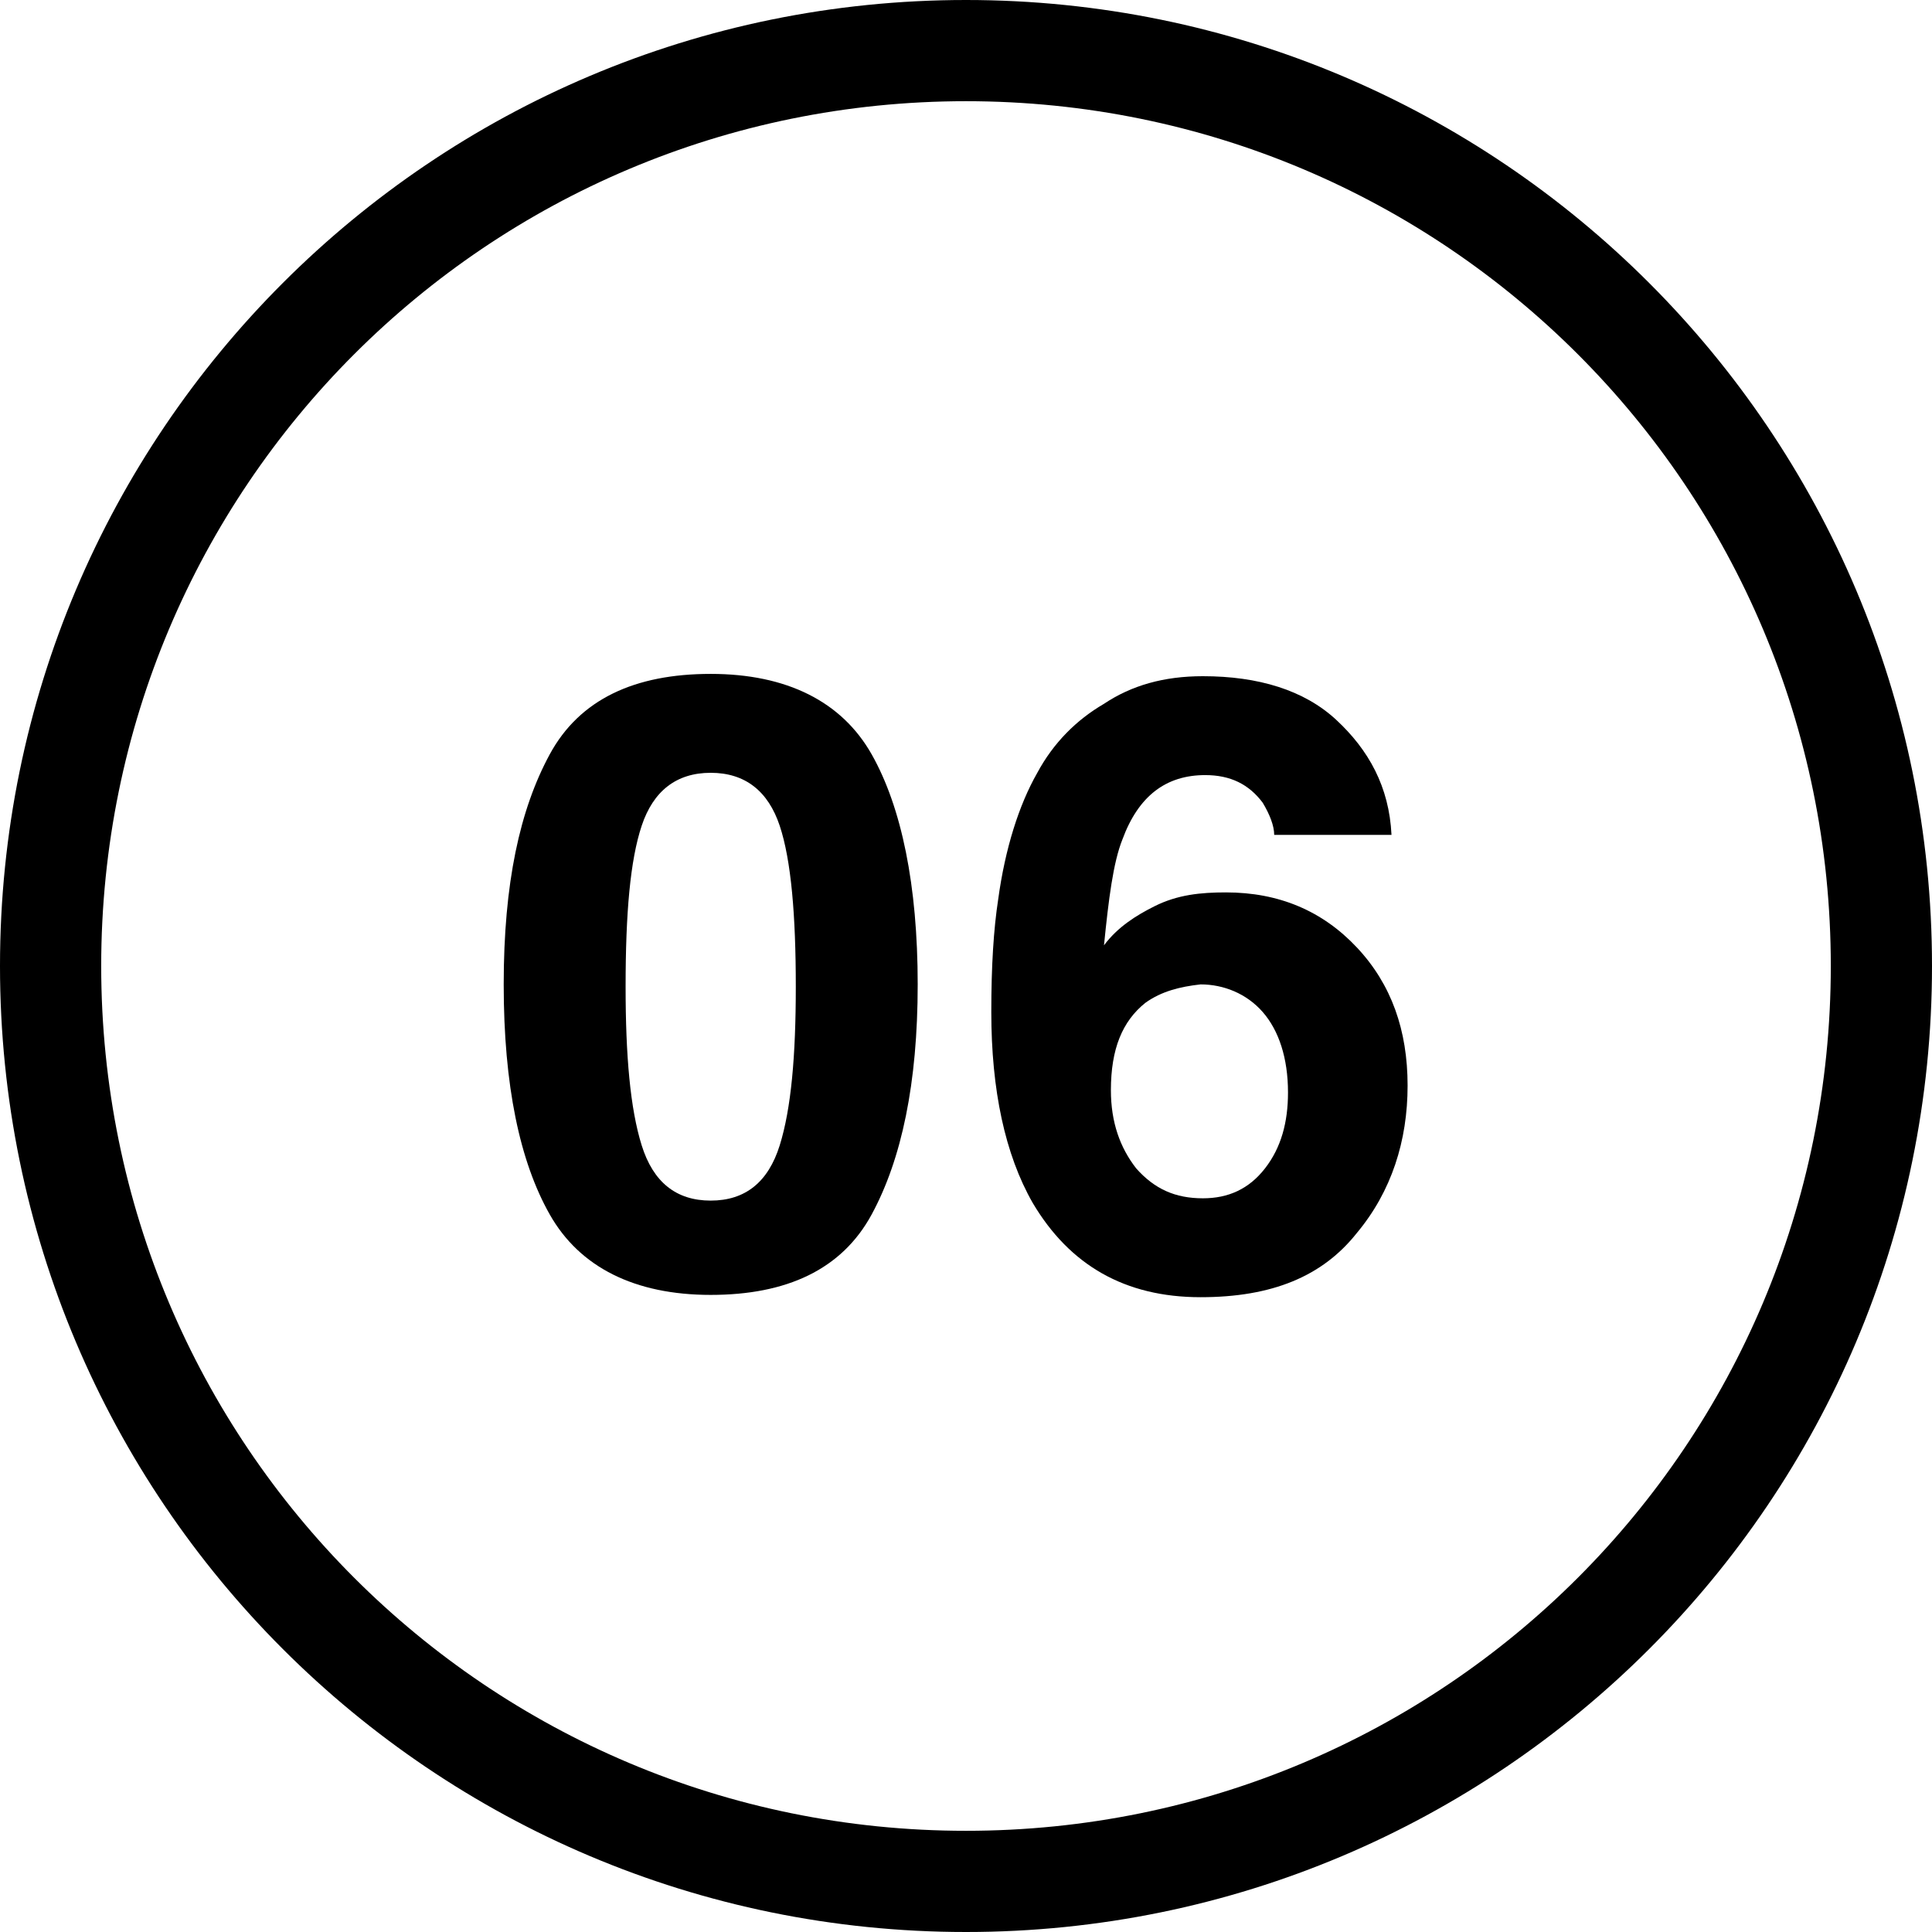
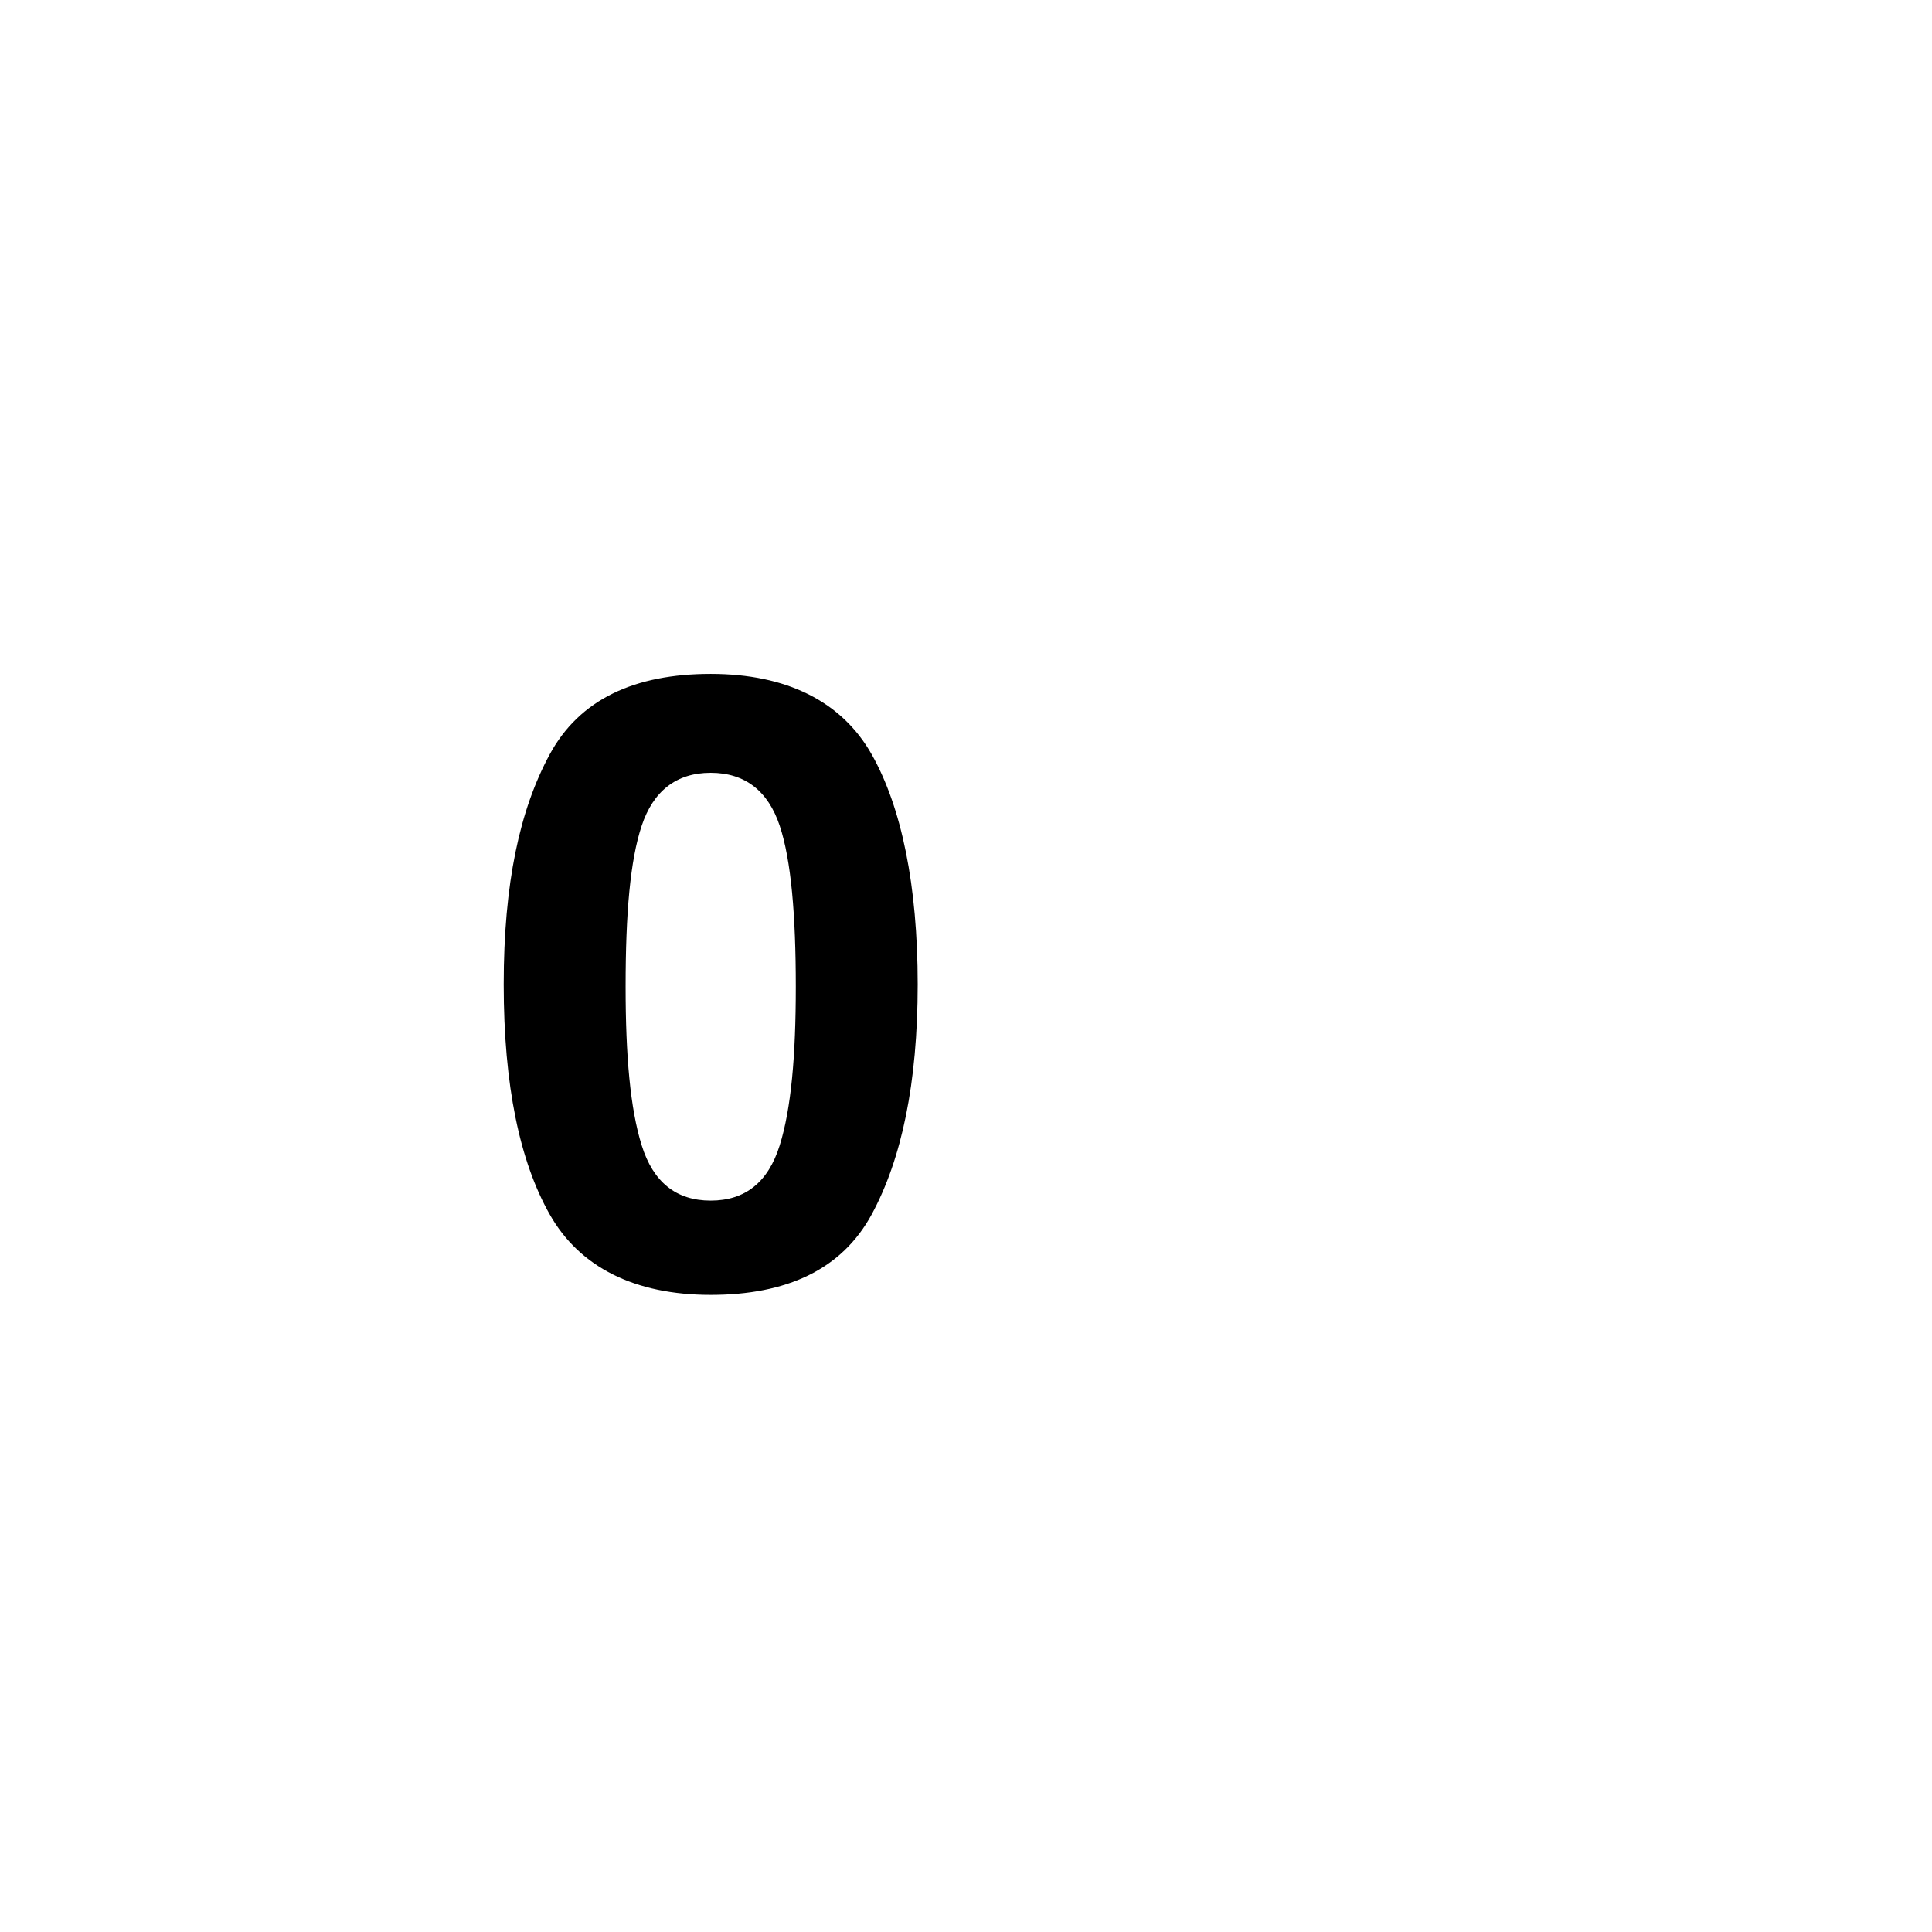
<svg xmlns="http://www.w3.org/2000/svg" version="1.1" id="レイヤー_1" x="0px" y="0px" viewBox="0 0 84 84" style="enable-background:new 0 0 84 84;" xml:space="preserve">
  <g>
    <g>
      <path d="M30.9,56.3c-3.3,0-5.7-1.2-7-3.5c-1.3-2.3-2-5.6-2-10s0.7-7.6,2-10s3.7-3.5,7-3.5s5.7,1.2,7,3.5c1.3,2.3,2,5.7,2,10    s-0.7,7.6-2,10C36.6,55.2,34.2,56.3,30.9,56.3z M33.9,49.8c0.5-1.6,0.7-3.9,0.7-6.9c0-3.1-0.2-5.5-0.7-7c-0.5-1.5-1.5-2.3-3-2.3    c-1.5,0-2.5,0.8-3,2.3c-0.5,1.5-0.7,3.8-0.7,7c0,3,0.2,5.3,0.7,6.9c0.5,1.6,1.5,2.4,3,2.4C32.4,52.2,33.4,51.4,33.9,49.8z" />
-       <path d="M53.3,38.8c2.3,0,4.2,0.8,5.7,2.4c1.5,1.6,2.2,3.6,2.2,6c0,2.4-0.7,4.6-2.2,6.4c-1.5,1.9-3.7,2.8-6.8,2.8    c-3.3,0-5.7-1.4-7.3-4.1c-1.2-2.1-1.8-4.9-1.8-8.3c0-2,0.1-3.6,0.3-4.9c0.3-2.2,0.9-4.1,1.7-5.5c0.7-1.3,1.7-2.3,2.9-3    c1.2-0.8,2.6-1.2,4.3-1.2c2.4,0,4.4,0.6,5.8,1.9s2.3,2.9,2.4,5h-5.1c0-0.4-0.2-0.9-0.5-1.4c-0.6-0.8-1.4-1.2-2.5-1.2    c-1.7,0-2.9,0.9-3.6,2.8c-0.4,1-0.6,2.6-0.8,4.6c0.6-0.8,1.4-1.3,2.2-1.7C51.2,38.9,52.2,38.8,53.3,38.8z M49.8,43.6    c-1,0.8-1.5,2-1.5,3.8c0,1.4,0.4,2.5,1.1,3.4c0.8,0.9,1.7,1.3,2.9,1.3c1.1,0,2-0.4,2.7-1.3c0.7-0.9,1-2,1-3.3    c0-1.5-0.4-2.7-1.1-3.5c-0.7-0.8-1.7-1.2-2.7-1.2C51.3,42.9,50.5,43.1,49.8,43.6z" />
    </g>
-     <path d="M42,84C18.8,84,0,65.2,0,42S18.8,0,42,0s42,18.8,42,42S65.2,84,42,84z M42,4.4C21.2,4.4,4.4,21.2,4.4,42S21.2,79.6,42,79.6   S79.6,62.8,79.6,42S62.8,4.4,42,4.4z" />
  </g>
</svg>